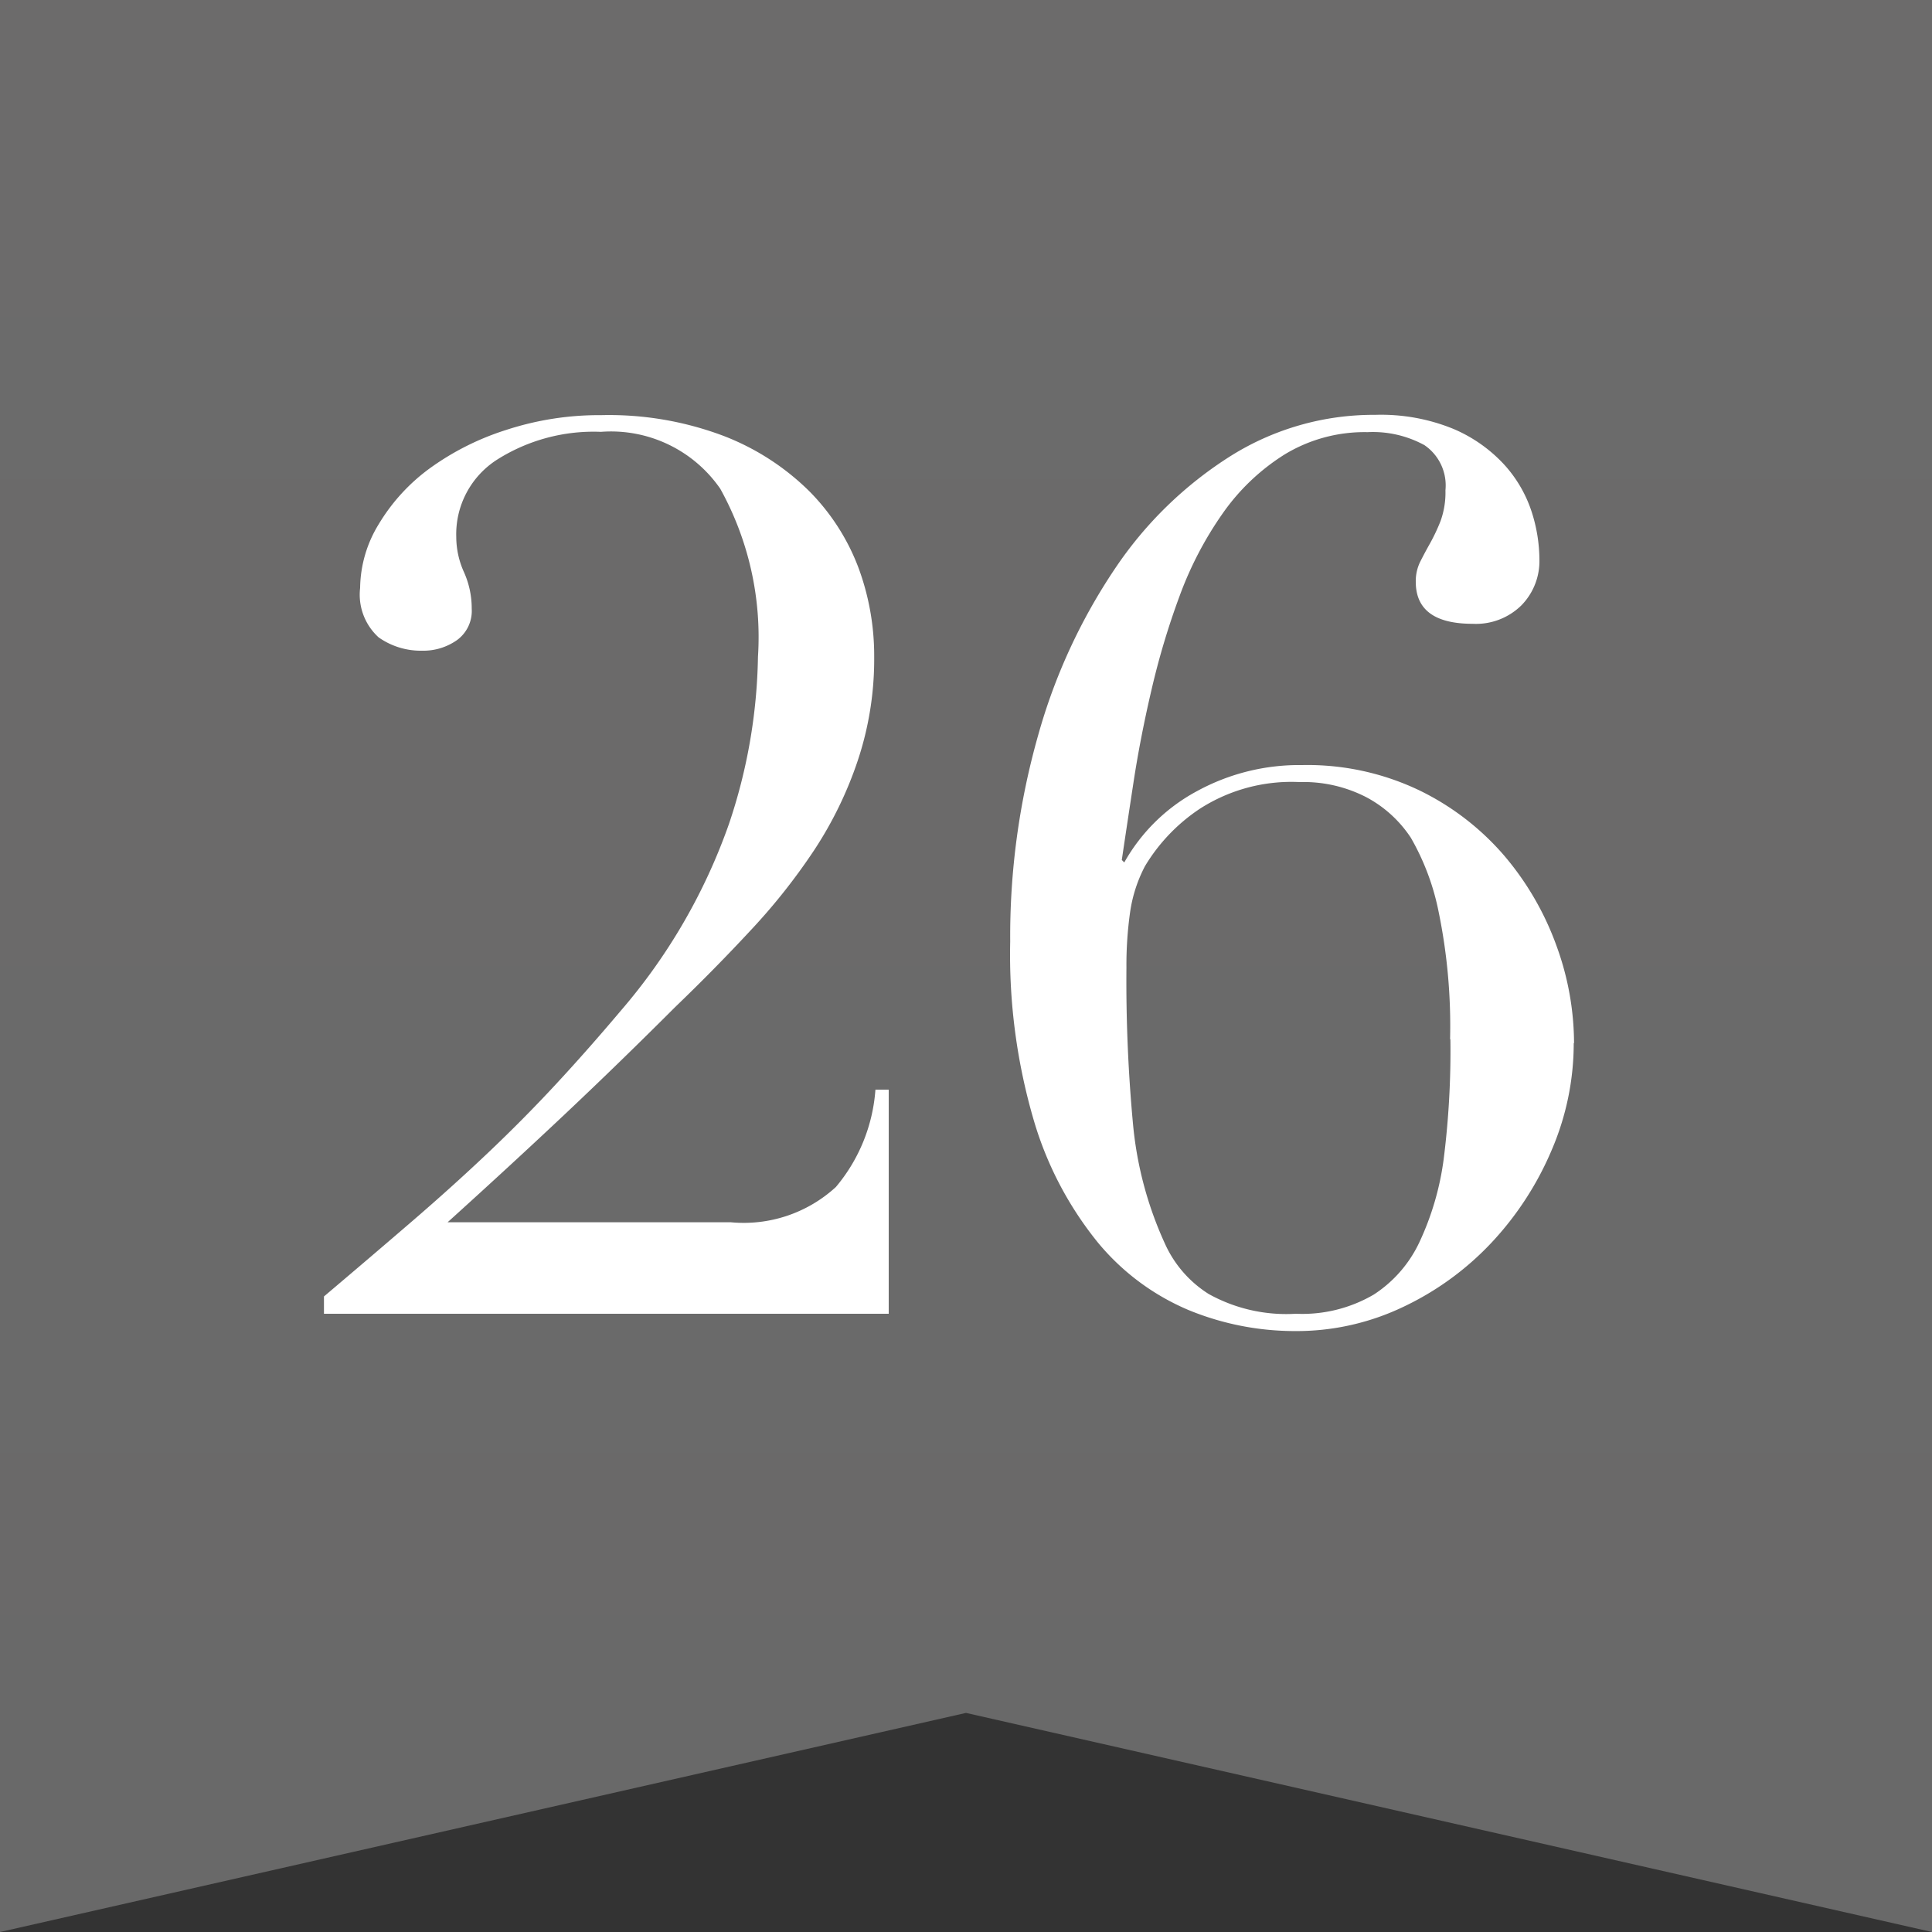
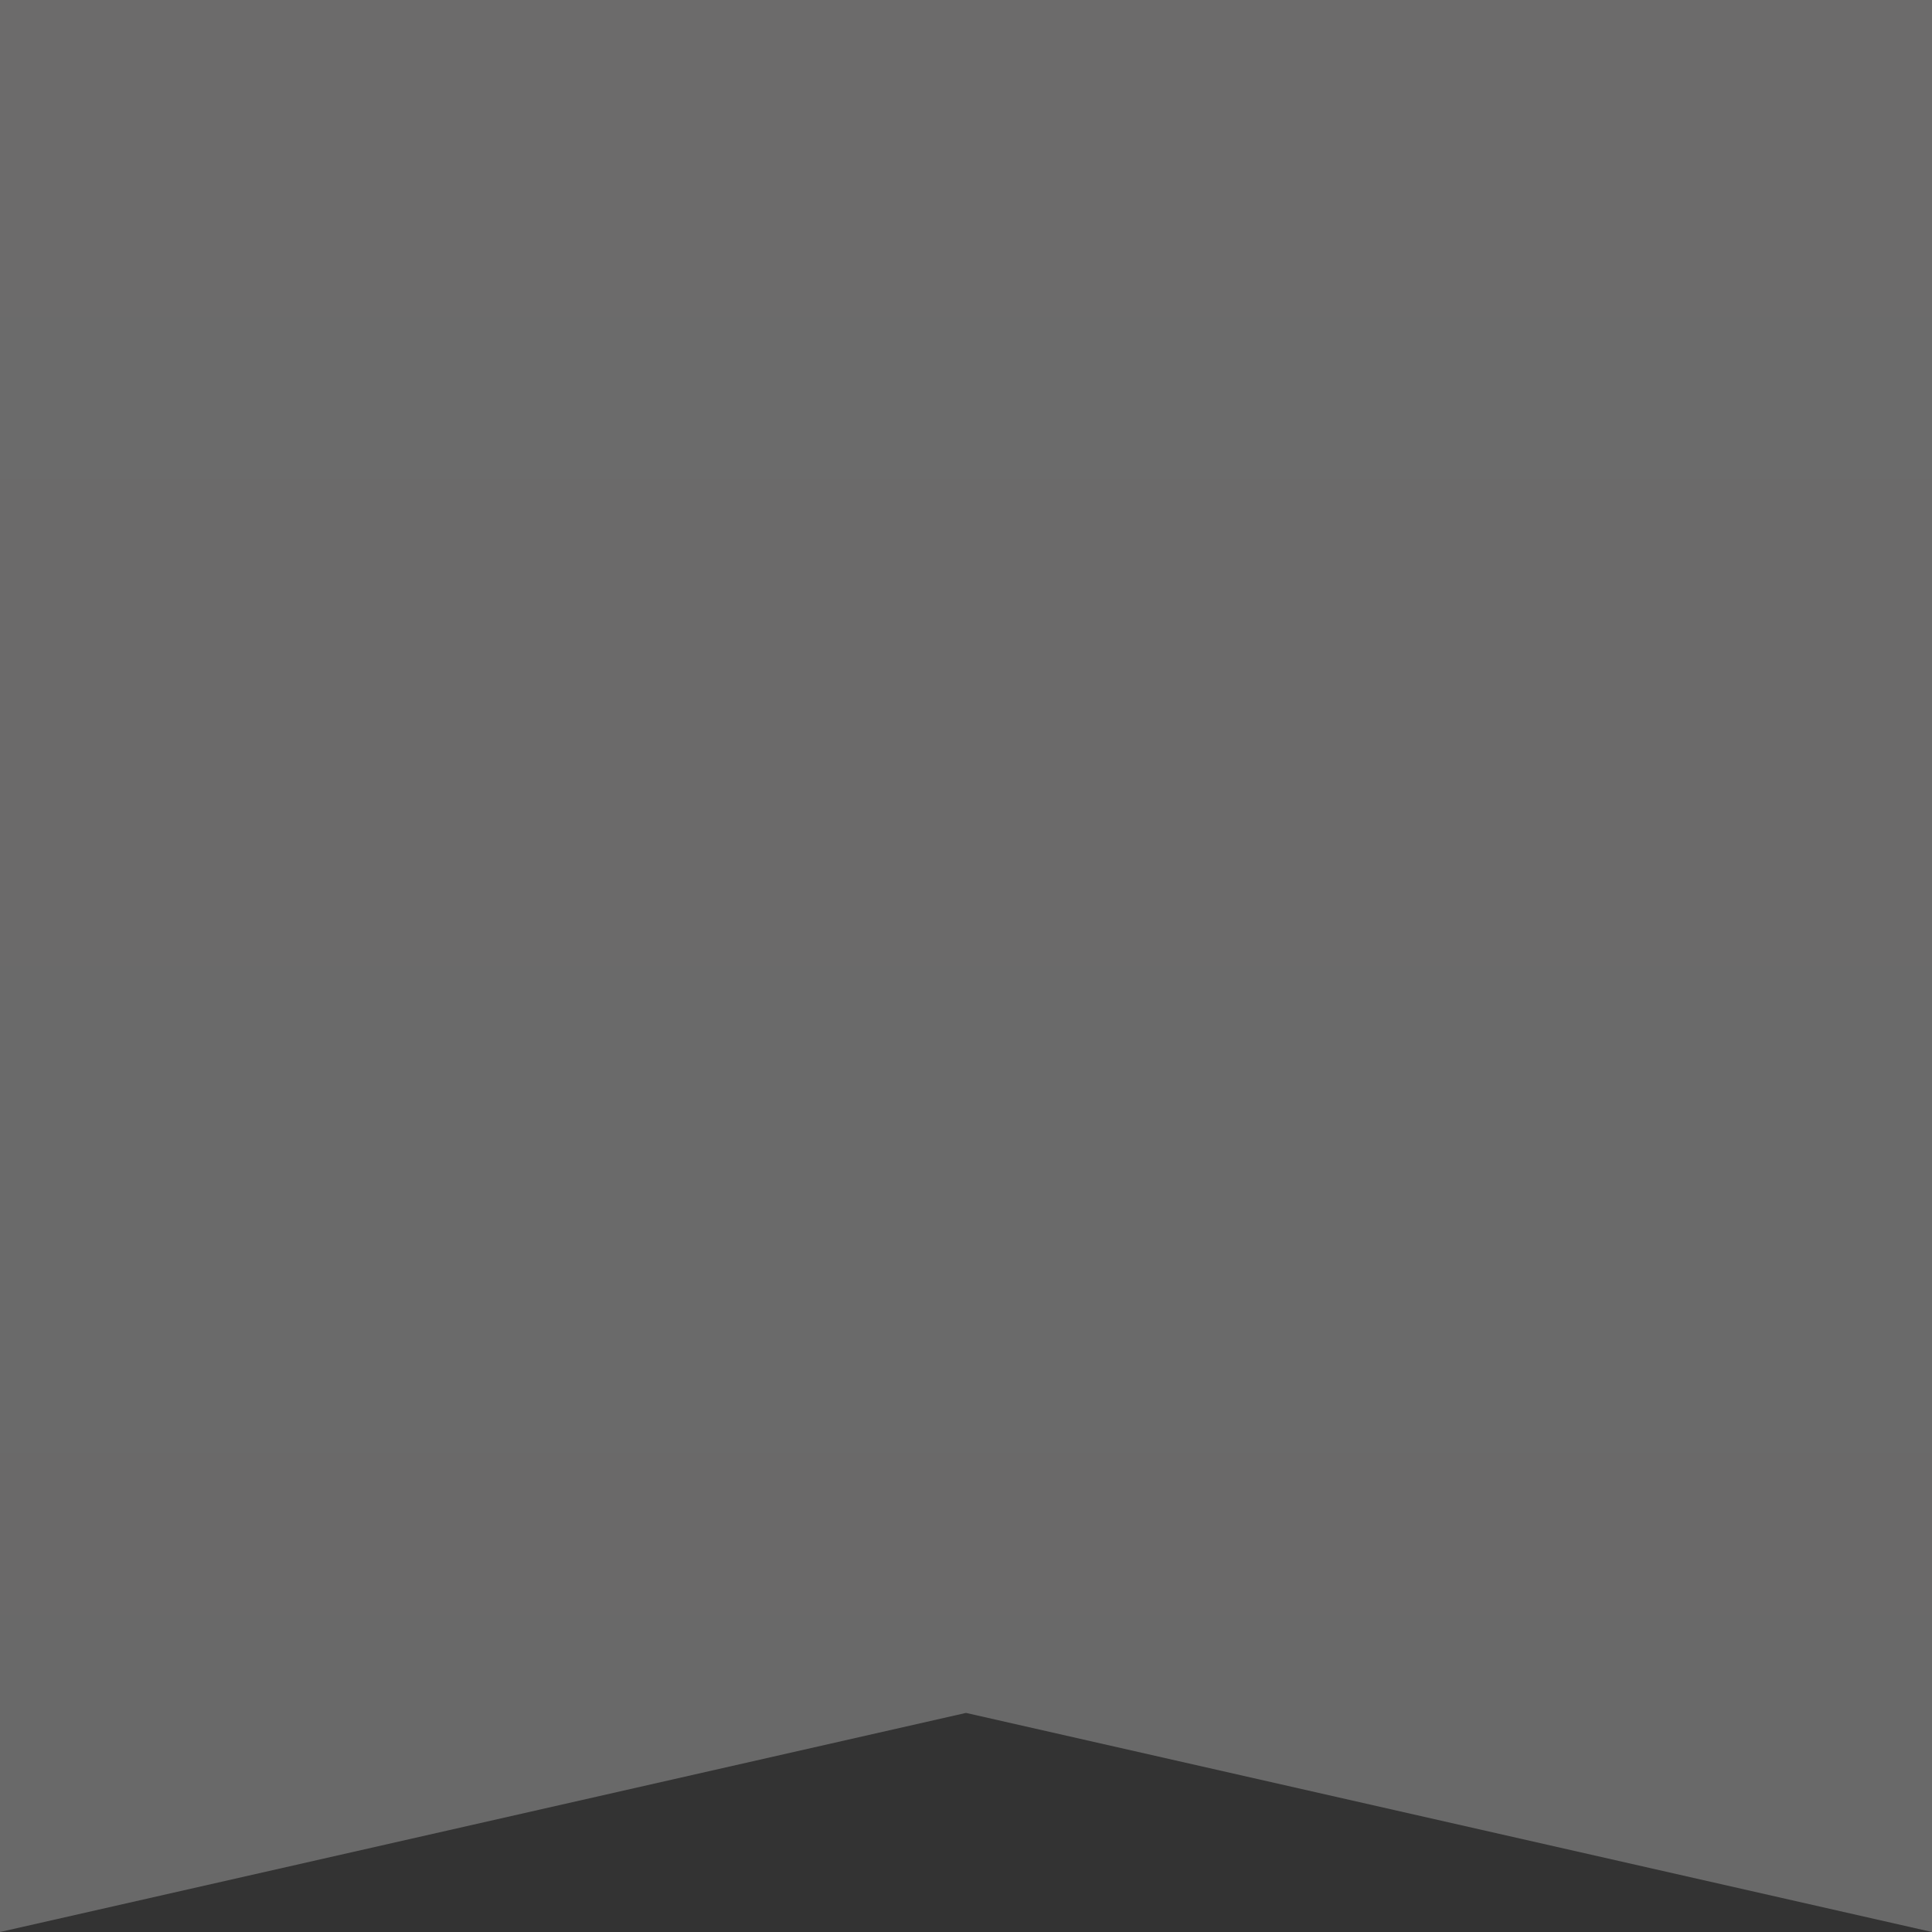
<svg xmlns="http://www.w3.org/2000/svg" width="25" height="25" viewBox="0 0 25 25">
  <rect x="0" y="0" width="25" height="25" fill="#333333" stroke="none" />
  <defs>
    <linearGradient id="linear-gradient" x1="0.5" x2="0.5" y2="1" gradientUnits="objectBoundingBox">
      <stop offset="0" stop-color="#6c6b6b" />
      <stop offset="1" stop-color="#696969" />
    </linearGradient>
  </defs>
  <g id="rank_26" transform="translate(-611 -568)">
    <g id="rank_4" transform="translate(-663 469.016)">
      <path id="パス_2494" data-name="パス 2494" d="M109.687,136.482h-12.5v25l12.5-2.835,12.5,2.835v-25Z" transform="translate(1176.813 -37.498)" fill="url(#linear-gradient)" />
    </g>
-     <path id="パス_2504" data-name="パス 2504" d="M7.5,0H.192V-.224Q.816-.752,1.336-1.2t.976-.88q.456-.432.872-.88t.848-.96a7.518,7.518,0,0,0,1.4-2.416A7.086,7.086,0,0,0,5.808-8.5a3.96,3.96,0,0,0-.488-2.176,1.719,1.719,0,0,0-1.544-.736,2.335,2.335,0,0,0-1.344.36,1.145,1.145,0,0,0-.528,1,1.109,1.109,0,0,0,.1.456,1.144,1.144,0,0,1,.1.472.467.467,0,0,1-.192.408.755.755,0,0,1-.448.136A.947.947,0,0,1,.9-8.752a.746.746,0,0,1-.24-.64,1.61,1.61,0,0,1,.24-.824,2.459,2.459,0,0,1,.656-.72,3.467,3.467,0,0,1,.992-.5,3.871,3.871,0,0,1,1.232-.192,4.194,4.194,0,0,1,1.592.272,3.224,3.224,0,0,1,1.1.712,2.813,2.813,0,0,1,.64,1A3.283,3.283,0,0,1,7.312-8.5,4.151,4.151,0,0,1,7.1-7.16,4.981,4.981,0,0,1,6.536-6a7.921,7.921,0,0,1-.824,1.04q-.464.5-.976.992-.72.72-1.416,1.376T1.792-1.184H5.456a1.765,1.765,0,0,0,1.36-.456A2.2,2.2,0,0,0,7.328-2.9H7.5Zm7.264-3.552A7.336,7.336,0,0,0,14.616-5.2a3.151,3.151,0,0,0-.36-.96,1.574,1.574,0,0,0-.568-.52,1.771,1.771,0,0,0-.872-.2,2.191,2.191,0,0,0-1.288.344,2.329,2.329,0,0,0-.712.744,1.838,1.838,0,0,0-.192.592,4.885,4.885,0,0,0-.048.72,19.916,19.916,0,0,0,.088,2.056,4.757,4.757,0,0,0,.408,1.512,1.493,1.493,0,0,0,.568.656A2.065,2.065,0,0,0,12.768,0a1.832,1.832,0,0,0,1.008-.248,1.634,1.634,0,0,0,.592-.68,3.657,3.657,0,0,0,.312-1.064A11.157,11.157,0,0,0,14.768-3.552Zm1.6.048a3.5,3.5,0,0,1-.288,1.392A4.069,4.069,0,0,1,15.3-.92a3.78,3.78,0,0,1-1.144.832,3.2,3.2,0,0,1-1.392.312,3.617,3.617,0,0,1-1.384-.272A3.07,3.07,0,0,1,10.208-.92a4.536,4.536,0,0,1-.824-1.56,7.621,7.621,0,0,1-.312-2.336,9.516,9.516,0,0,1,.36-2.664,7.443,7.443,0,0,1,1-2.168,5.033,5.033,0,0,1,1.5-1.456,3.484,3.484,0,0,1,1.864-.528,2.472,2.472,0,0,1,1.016.184,1.908,1.908,0,0,1,.656.464,1.678,1.678,0,0,1,.352.608,2.043,2.043,0,0,1,.1.616.819.819,0,0,1-.232.592.838.838,0,0,1-.632.24q-.736,0-.736-.544a.565.565,0,0,1,.056-.256q.056-.112.128-.24a2.426,2.426,0,0,0,.136-.288,1.084,1.084,0,0,0,.064-.4.631.631,0,0,0-.272-.584,1.393,1.393,0,0,0-.736-.168,1.991,1.991,0,0,0-1.072.288,2.775,2.775,0,0,0-.8.76,4.63,4.63,0,0,0-.56,1.072A9.949,9.949,0,0,0,10.9-8.072q-.144.616-.232,1.192t-.152,1.008l.032.032a2.355,2.355,0,0,1,.936-.92A2.758,2.758,0,0,1,12.848-7.1a3.356,3.356,0,0,1,1.52.328,3.415,3.415,0,0,1,1.1.848,3.772,3.772,0,0,1,.672,1.16A3.692,3.692,0,0,1,16.368-3.5Z" transform="translate(615 585)" fill="#fff" />
  </g>
</svg>